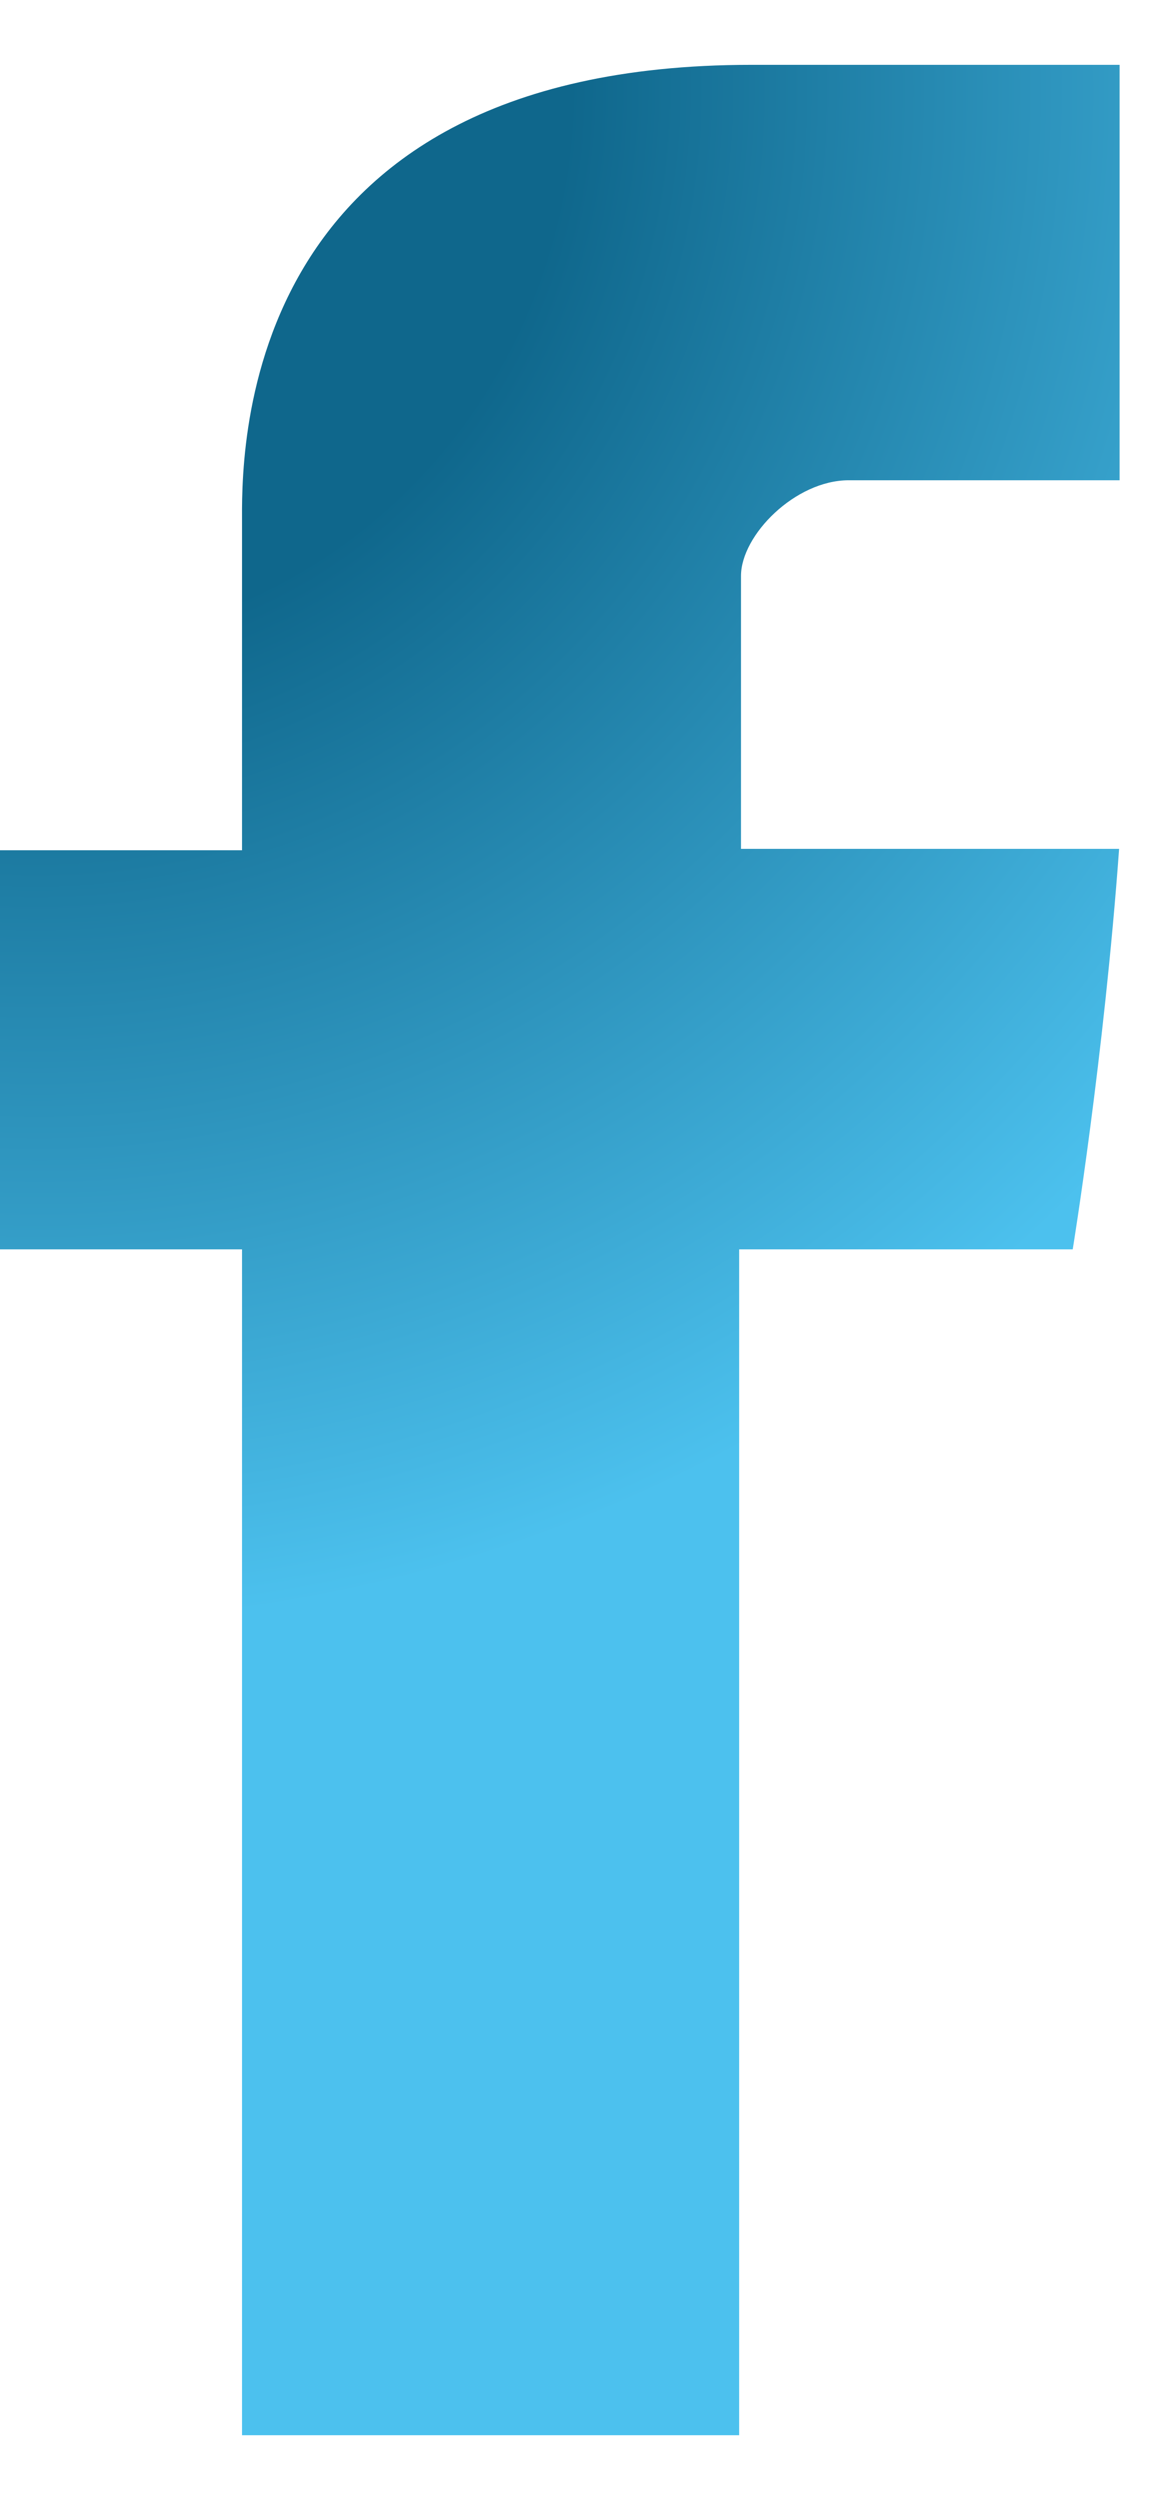
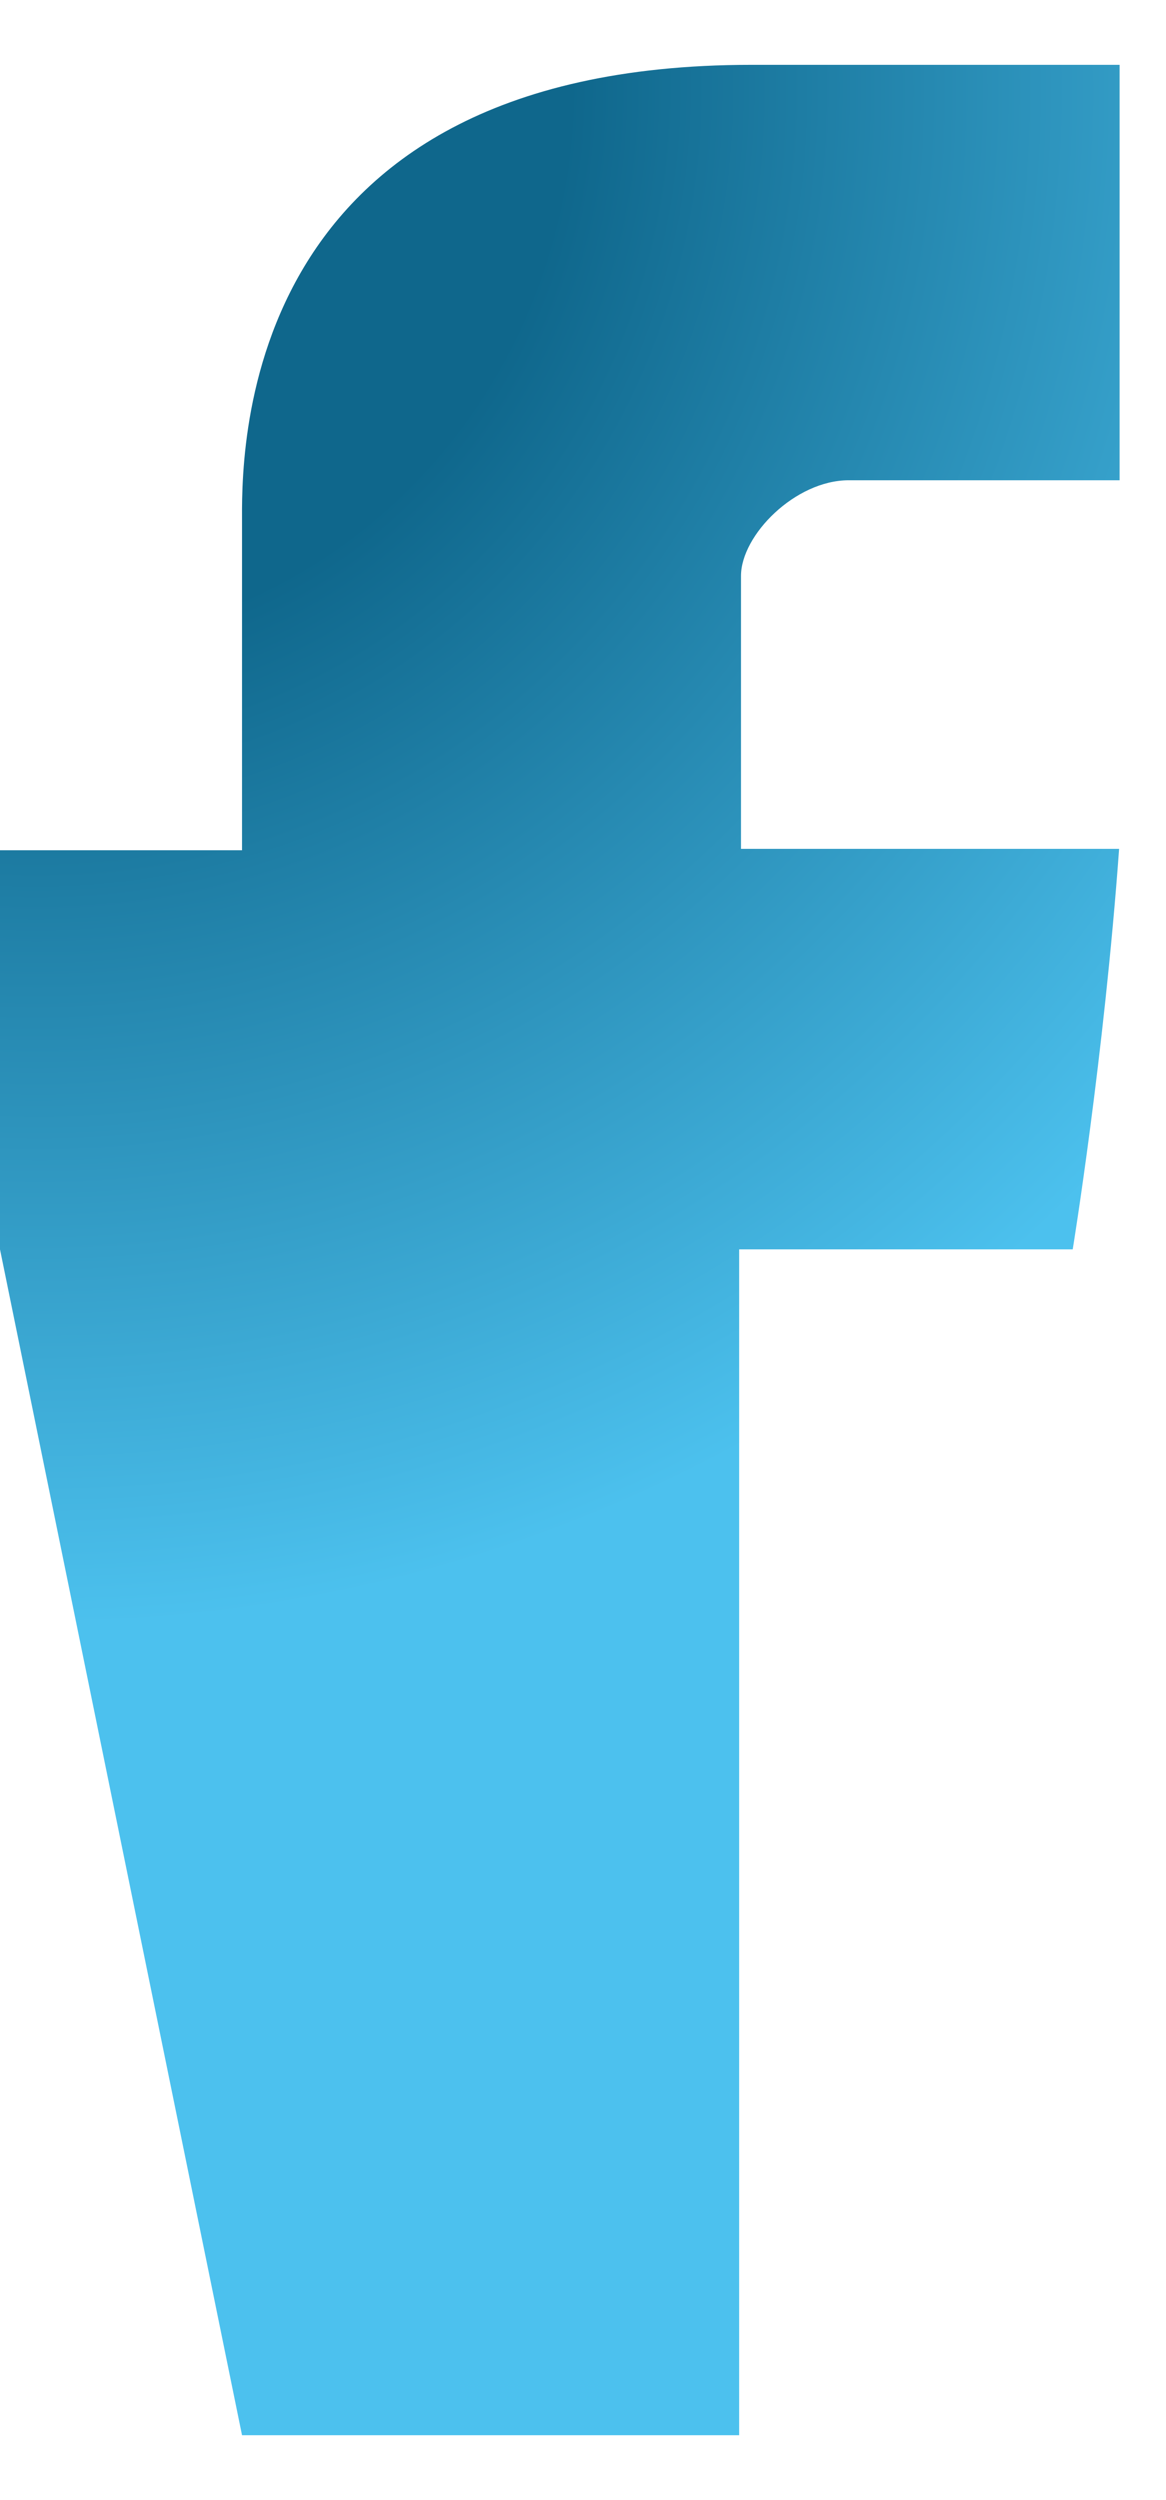
<svg xmlns="http://www.w3.org/2000/svg" width="14px" height="30px" viewBox="0 0 14 30" version="1.1">
  <title>Fill 1</title>
  <desc>Created with Sketch.</desc>
  <defs>
    <radialGradient cx="0%" cy="0%" fx="0%" fy="0%" r="140.398%" gradientTransform="translate(0,0),scale(1,0.473),rotate(64.485),scale(1,0.957),translate(-0,-0)" id="radialGradient-1">
      <stop stop-color="#0F678C" offset="0%" />
      <stop stop-color="#0F678C" offset="36.393%" />
      <stop stop-color="#4CC1EE" offset="100%" />
    </radialGradient>
  </defs>
  <g id="WEB" stroke="none" stroke-width="1" fill="none" fill-rule="evenodd">
    <g id="1.1-VENDE-NUTRICOACH-BENEFICIOS" transform="translate(-304, -3876)" fill="url(#radialGradient-1)">
      <g id="Group-40" transform="translate(0, 3815)">
        <g id="Group-35" transform="translate(304, 60)">
          <g id="Group-34">
-             <path d="M2.906,7.287 L2.906,11.203 L0,11.203 L0,15.992 L2.906,15.992 L2.906,30.222 L8.875,30.222 L8.875,15.992 L12.88,15.992 C12.88,15.992 13.255,13.696 13.437,11.186 L8.897,11.186 L8.897,7.911 C8.897,7.422 9.548,6.763 10.191,6.763 L13.443,6.763 L13.443,1.778 L9.021,1.778 C2.758,1.778 2.906,6.571 2.906,7.287" id="Fill-1" />
+             <path d="M2.906,7.287 L2.906,11.203 L0,11.203 L0,15.992 L2.906,30.222 L8.875,30.222 L8.875,15.992 L12.88,15.992 C12.88,15.992 13.255,13.696 13.437,11.186 L8.897,11.186 L8.897,7.911 C8.897,7.422 9.548,6.763 10.191,6.763 L13.443,6.763 L13.443,1.778 L9.021,1.778 C2.758,1.778 2.906,6.571 2.906,7.287" id="Fill-1" />
          </g>
        </g>
      </g>
    </g>
  </g>
</svg>